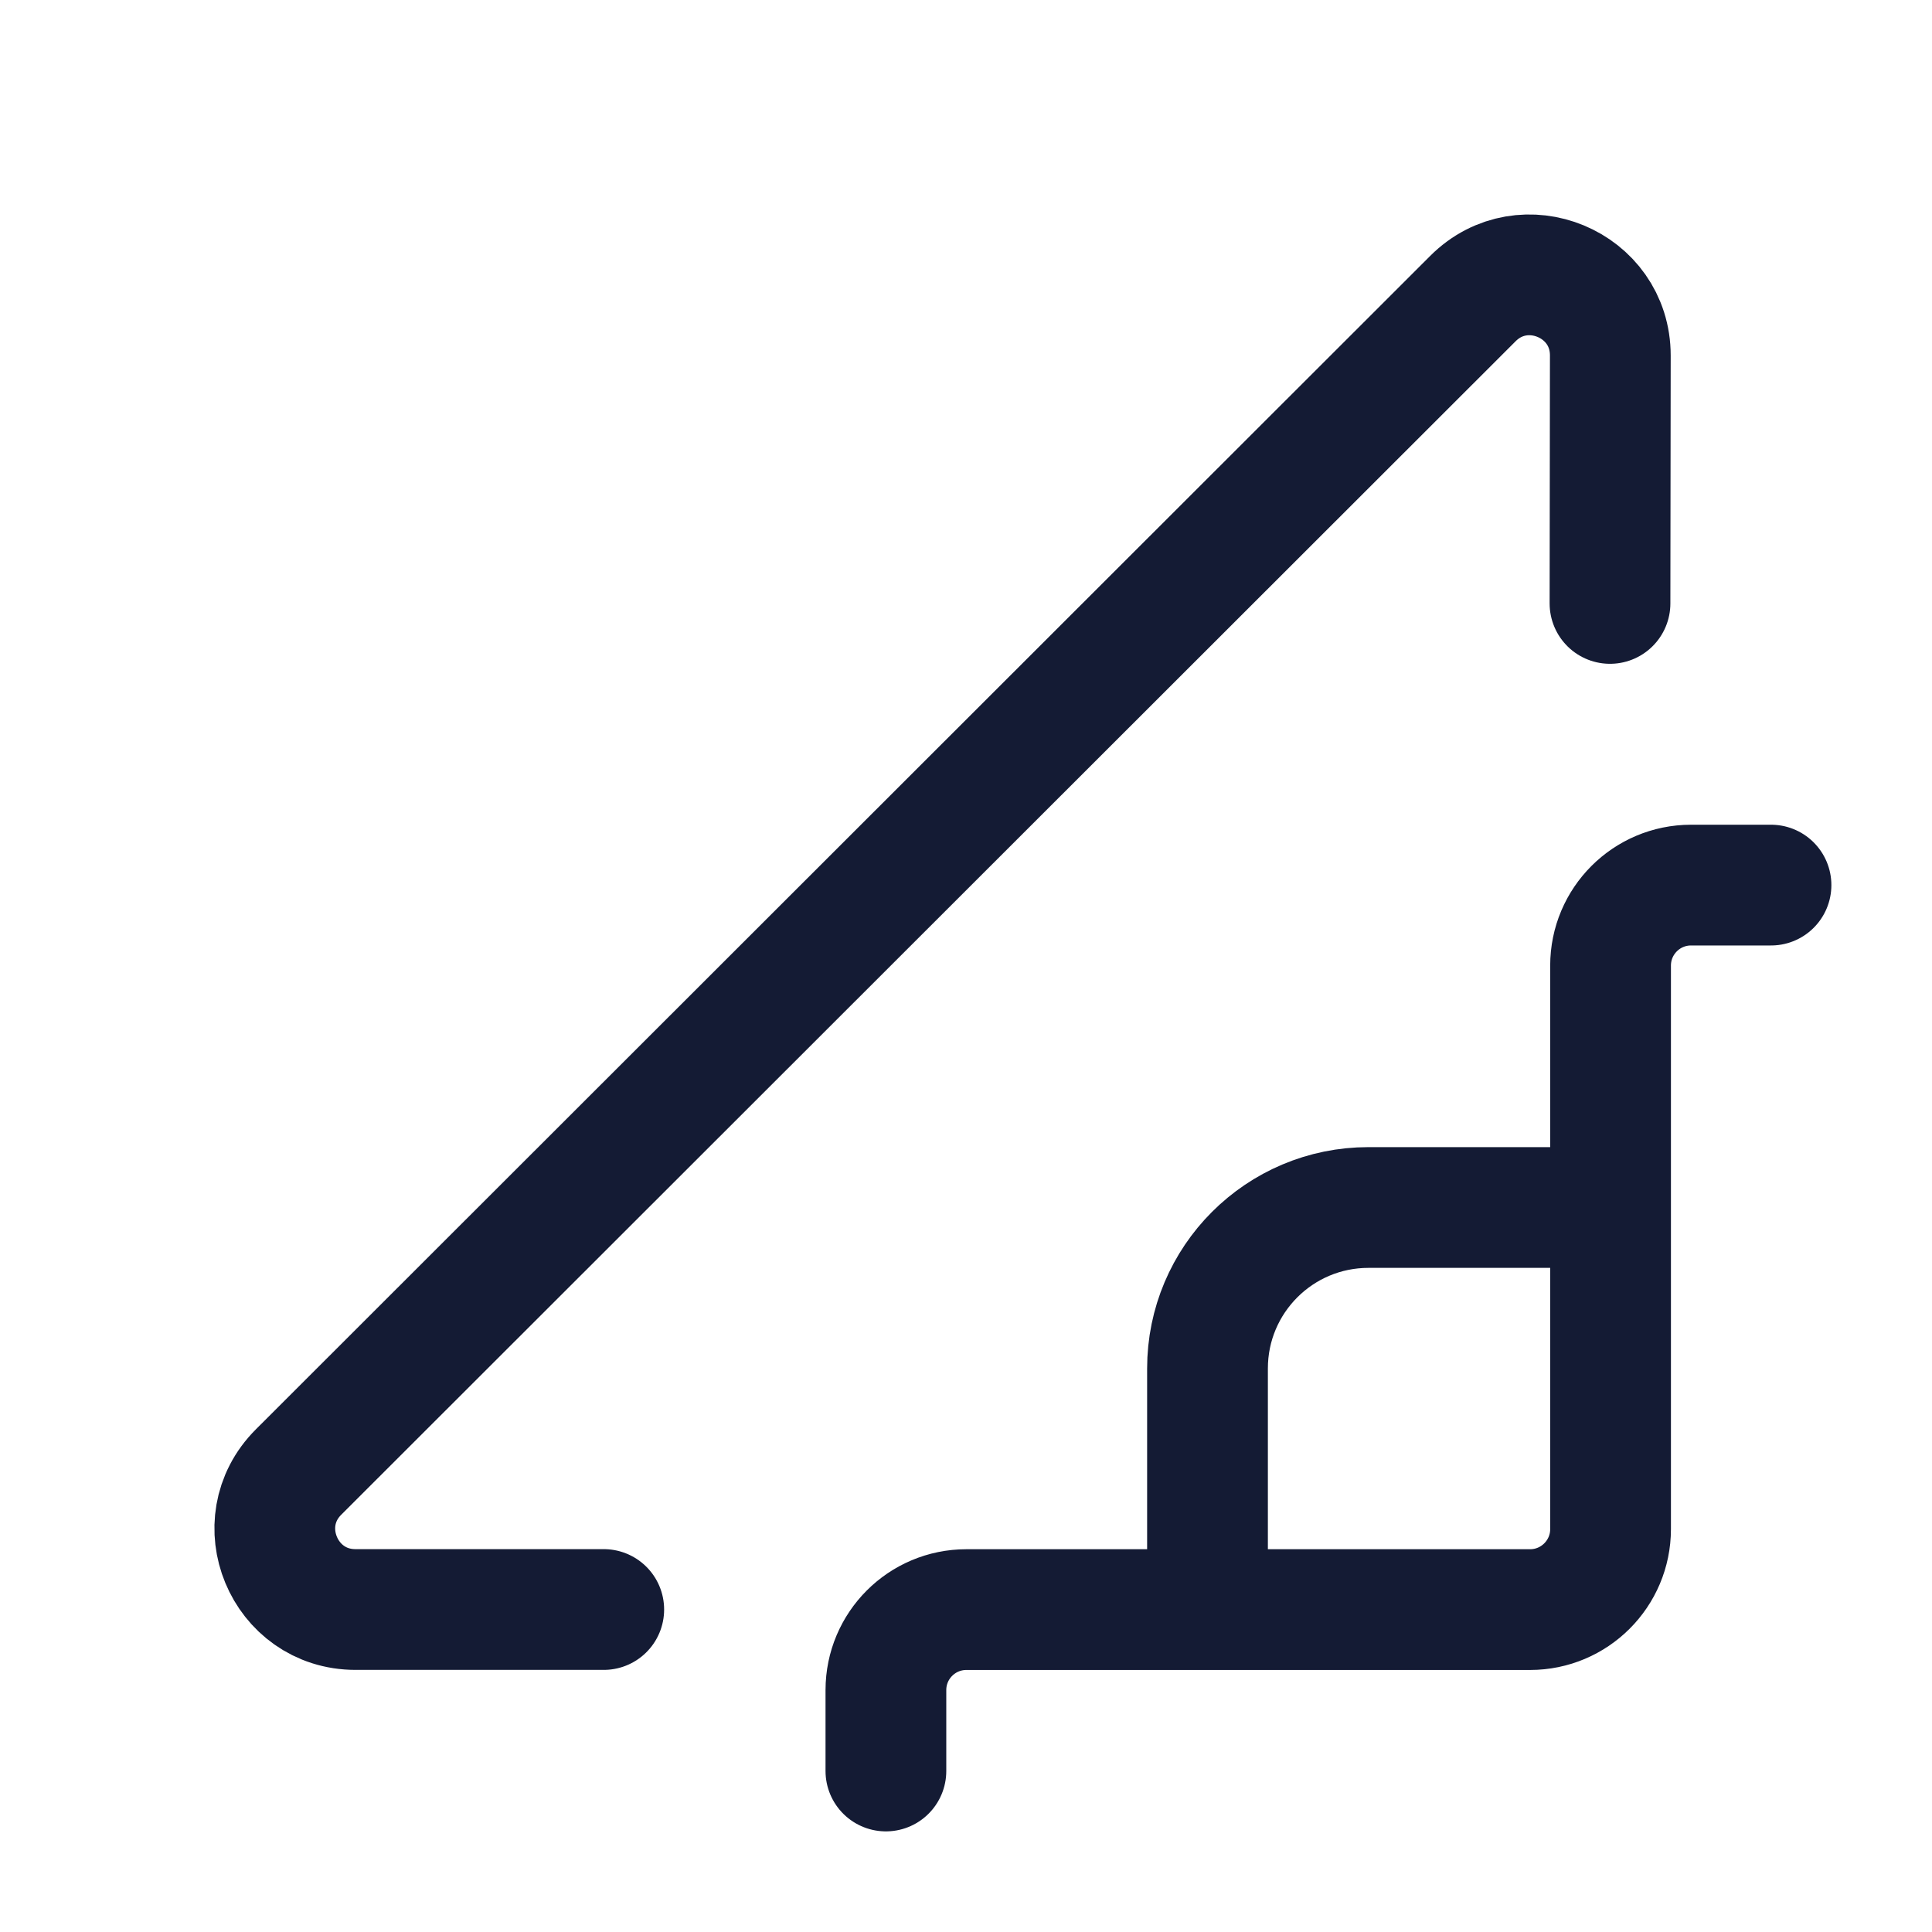
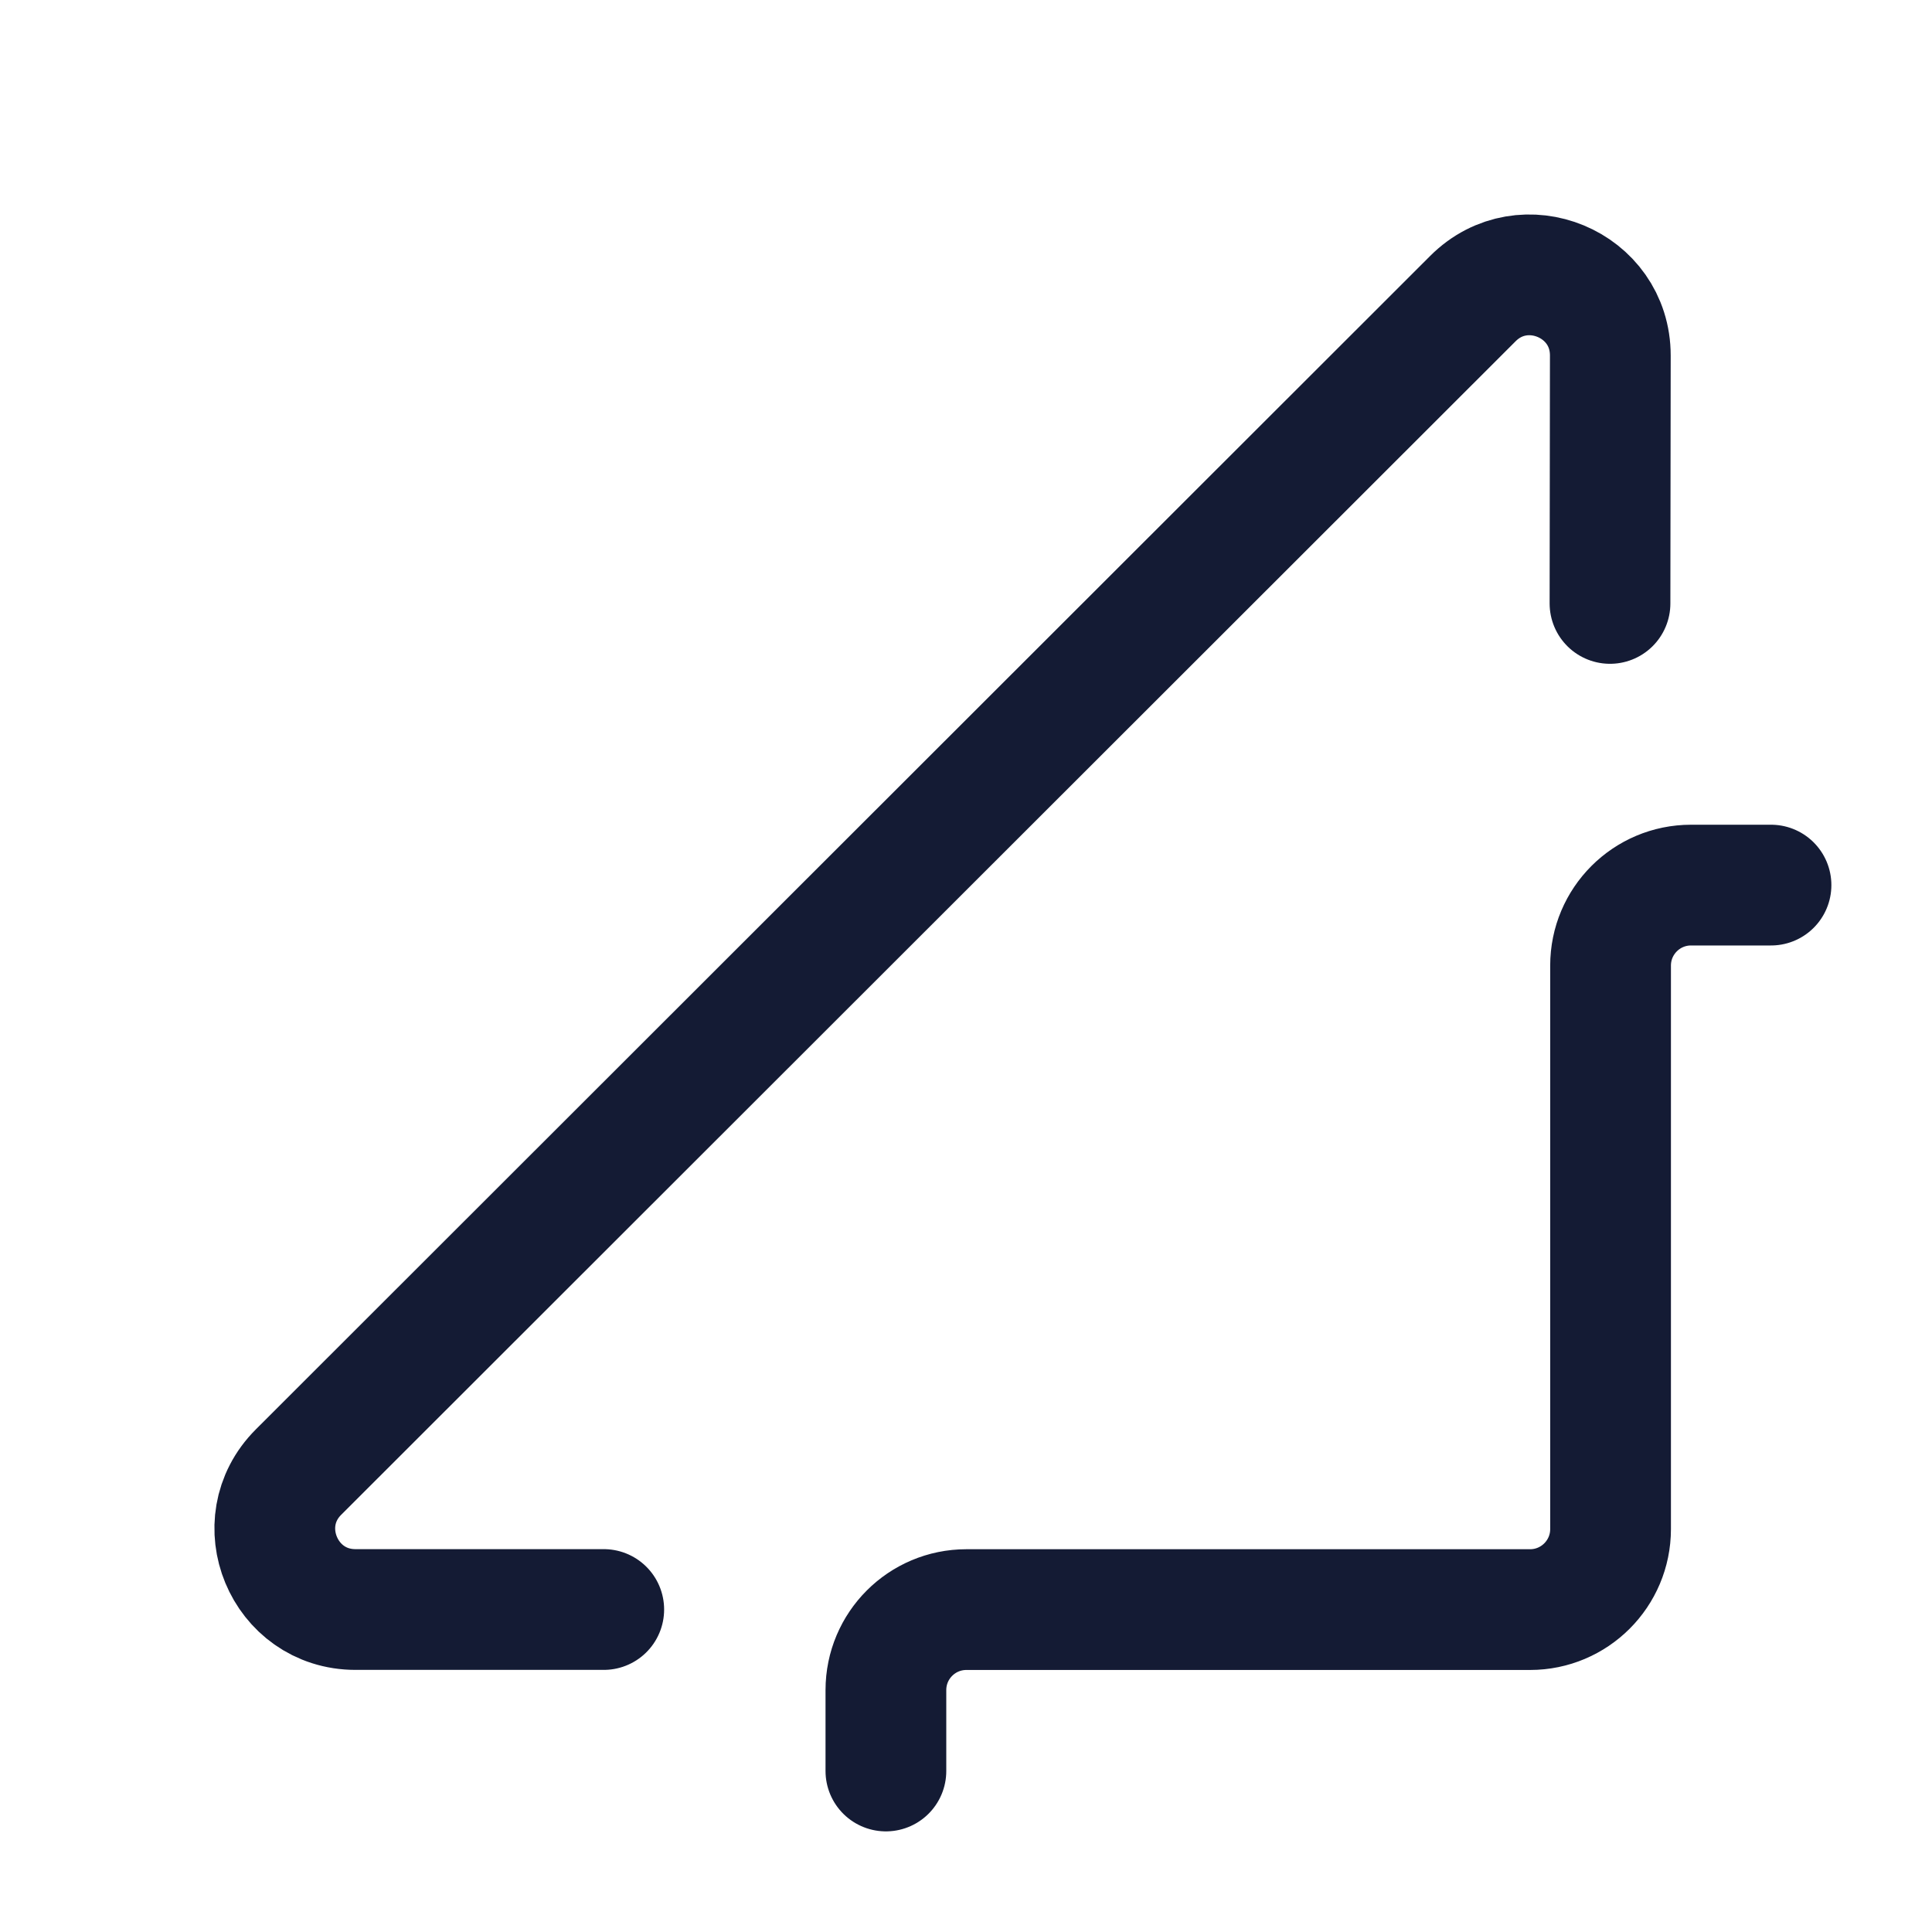
<svg xmlns="http://www.w3.org/2000/svg" width="24" height="24" viewBox="0 0 24 24" fill="none">
-   <path d="M20 15H17C15.895 15 15 15.895 15 17V20" stroke="#141B34" stroke-width="1.5" stroke-linejoin="round" />
  <path d="M22 10.995L21.007 10.995C20.454 10.995 20.007 11.443 20.007 11.995V18.995C20.007 19.547 19.559 19.995 19.007 19.995H12.005C11.452 19.995 11.005 20.443 11.005 20.995V22M20 7.496L20.004 4.417C20.005 3.526 18.927 3.079 18.297 3.709L3.709 18.286C3.078 18.916 3.525 19.994 4.416 19.994L7.5 19.994" stroke="#141B34" stroke-width="1.5" stroke-linecap="round" stroke-linejoin="round" />
</svg>